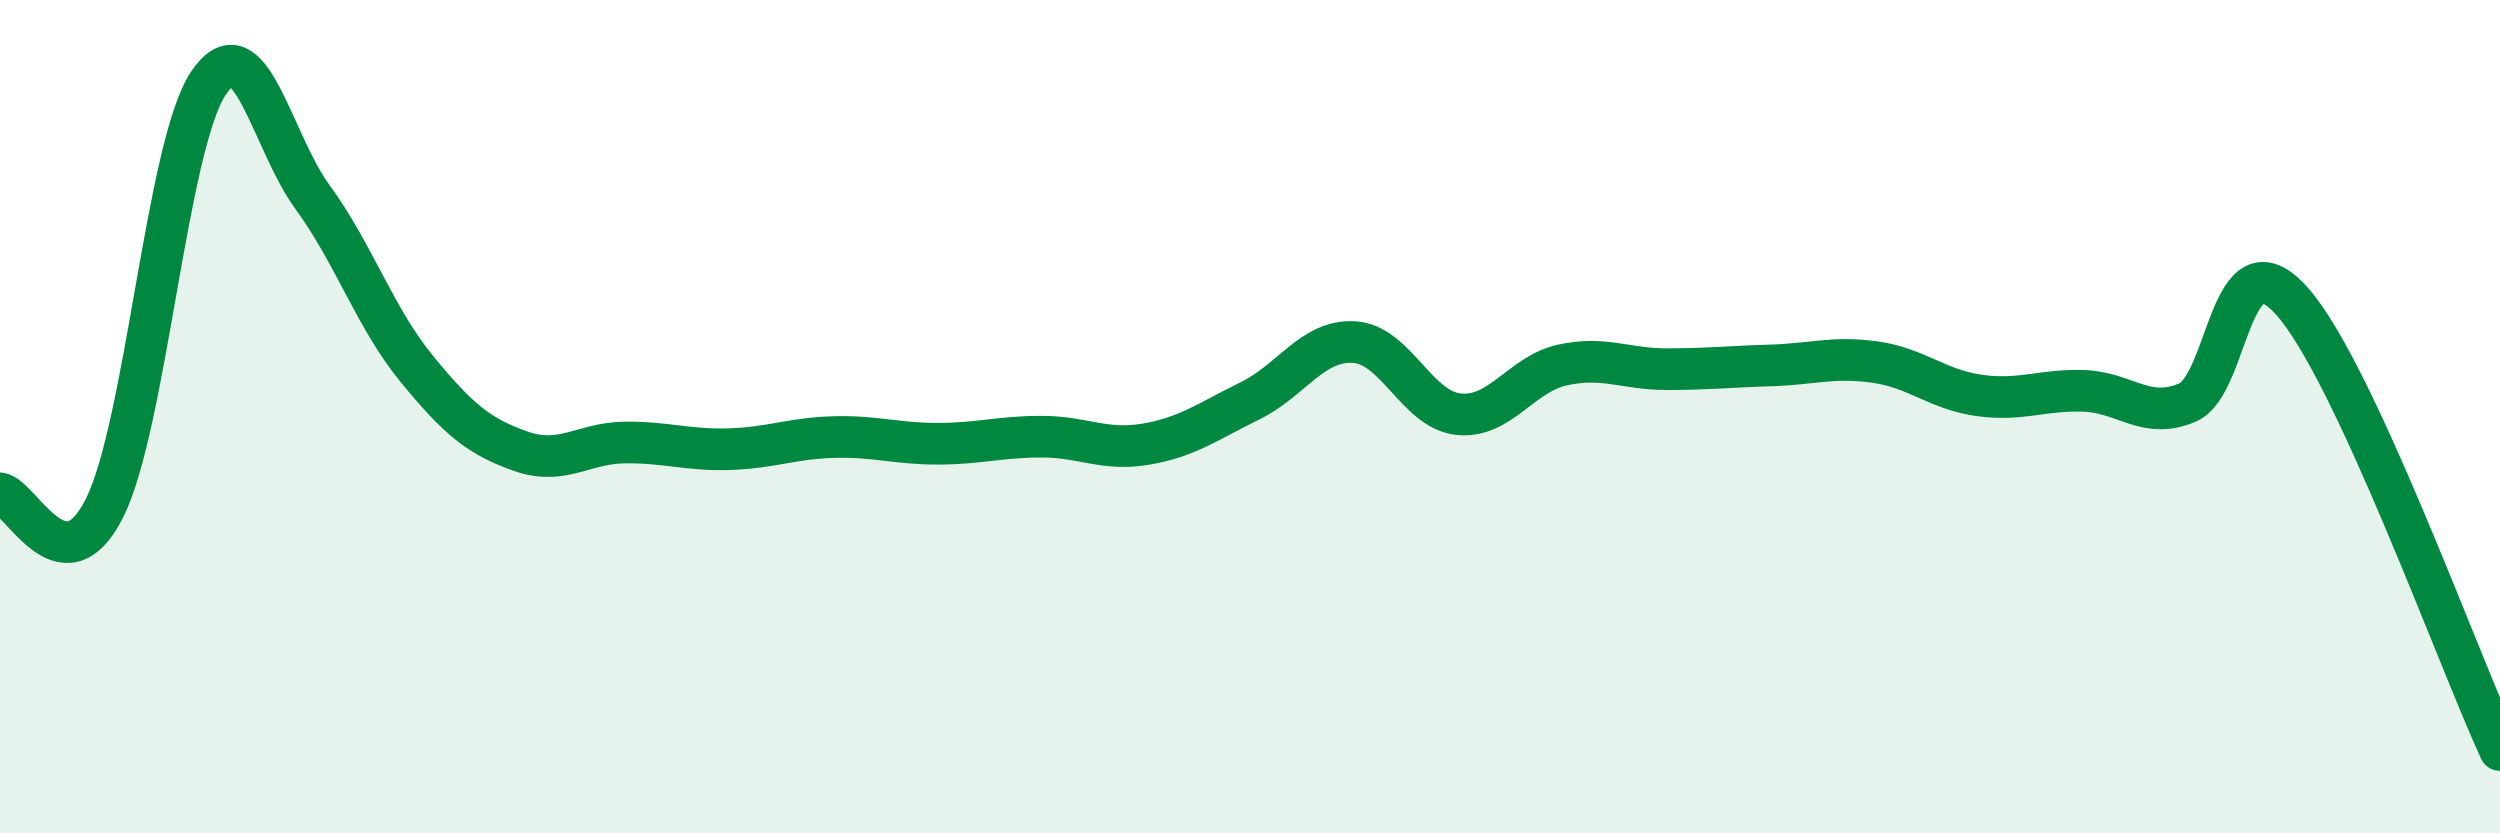
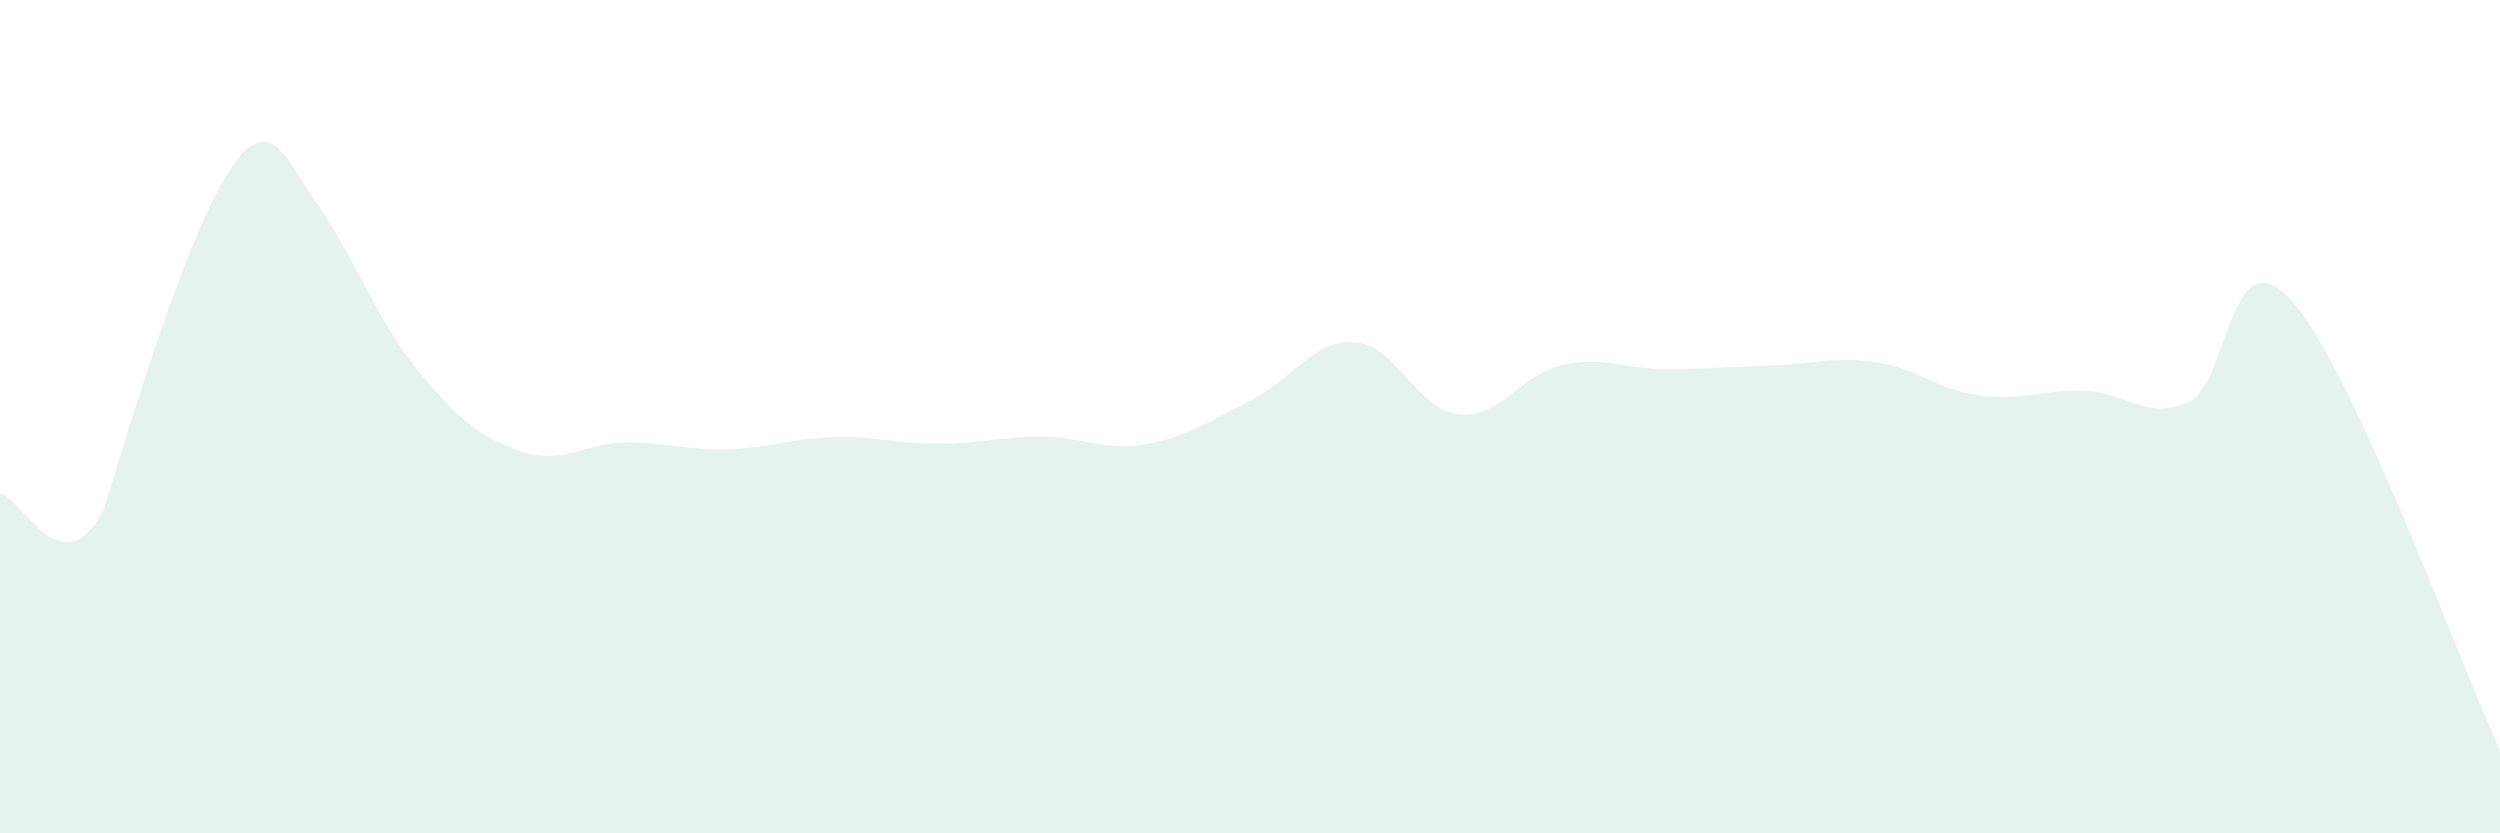
<svg xmlns="http://www.w3.org/2000/svg" width="60" height="20" viewBox="0 0 60 20">
-   <path d="M 0,11.84 C 0.5,11.91 1.5,14.18 2.5,12.21 C 3.5,10.24 4,3.5 5,2 C 6,0.5 6.5,3.36 7.5,4.73 C 8.5,6.1 9,7.63 10,8.85 C 11,10.07 11.5,10.48 12.5,10.83 C 13.5,11.18 14,10.63 15,10.62 C 16,10.61 16.5,10.81 17.5,10.78 C 18.5,10.75 19,10.52 20,10.49 C 21,10.46 21.5,10.65 22.5,10.65 C 23.5,10.65 24,10.48 25,10.48 C 26,10.48 26.5,10.83 27.5,10.66 C 28.5,10.49 29,10.11 30,9.62 C 31,9.13 31.5,8.15 32.5,8.21 C 33.5,8.27 34,9.83 35,9.94 C 36,10.05 36.5,8.98 37.5,8.76 C 38.5,8.54 39,8.86 40,8.86 C 41,8.86 41.5,8.8 42.5,8.77 C 43.5,8.74 44,8.55 45,8.69 C 46,8.83 46.5,9.35 47.5,9.49 C 48.5,9.63 49,9.35 50,9.38 C 51,9.41 51.5,10.09 52.5,9.66 C 53.5,9.23 53.5,5.55 55,7.22 C 56.5,8.89 59,15.84 60,18L60 20L0 20Z" fill="#008740" opacity="0.1" stroke-linecap="round" stroke-linejoin="round" />
-   <path d="M 0,11.84 C 0.5,11.91 1.5,14.18 2.5,12.21 C 3.5,10.24 4,3.5 5,2 C 6,0.5 6.5,3.36 7.5,4.73 C 8.5,6.1 9,7.63 10,8.85 C 11,10.07 11.5,10.48 12.5,10.83 C 13.5,11.18 14,10.63 15,10.62 C 16,10.61 16.5,10.81 17.5,10.78 C 18.5,10.75 19,10.52 20,10.49 C 21,10.46 21.5,10.65 22.5,10.65 C 23.5,10.65 24,10.48 25,10.48 C 26,10.48 26.5,10.83 27.5,10.66 C 28.5,10.49 29,10.11 30,9.62 C 31,9.13 31.5,8.15 32.5,8.21 C 33.5,8.27 34,9.83 35,9.94 C 36,10.05 36.5,8.98 37.5,8.76 C 38.5,8.54 39,8.86 40,8.86 C 41,8.86 41.5,8.8 42.5,8.77 C 43.5,8.74 44,8.55 45,8.69 C 46,8.83 46.5,9.35 47.5,9.49 C 48.5,9.63 49,9.35 50,9.38 C 51,9.41 51.5,10.09 52.5,9.66 C 53.5,9.23 53.5,5.55 55,7.22 C 56.5,8.89 59,15.84 60,18" stroke="#008740" stroke-width="1" fill="none" stroke-linecap="round" stroke-linejoin="round" />
+   <path d="M 0,11.84 C 0.5,11.91 1.5,14.18 2.5,12.21 C 6,0.5 6.5,3.36 7.5,4.73 C 8.5,6.1 9,7.63 10,8.85 C 11,10.07 11.5,10.48 12.5,10.83 C 13.5,11.18 14,10.63 15,10.62 C 16,10.61 16.5,10.81 17.5,10.78 C 18.5,10.75 19,10.52 20,10.49 C 21,10.46 21.5,10.65 22.5,10.65 C 23.5,10.65 24,10.48 25,10.48 C 26,10.48 26.5,10.83 27.5,10.66 C 28.5,10.49 29,10.11 30,9.62 C 31,9.13 31.5,8.15 32.5,8.21 C 33.5,8.27 34,9.83 35,9.94 C 36,10.05 36.5,8.98 37.5,8.76 C 38.5,8.54 39,8.86 40,8.86 C 41,8.86 41.5,8.8 42.5,8.77 C 43.5,8.74 44,8.55 45,8.69 C 46,8.83 46.5,9.35 47.5,9.49 C 48.5,9.63 49,9.35 50,9.38 C 51,9.41 51.5,10.09 52.5,9.66 C 53.5,9.23 53.5,5.55 55,7.22 C 56.5,8.89 59,15.84 60,18L60 20L0 20Z" fill="#008740" opacity="0.1" stroke-linecap="round" stroke-linejoin="round" />
</svg>